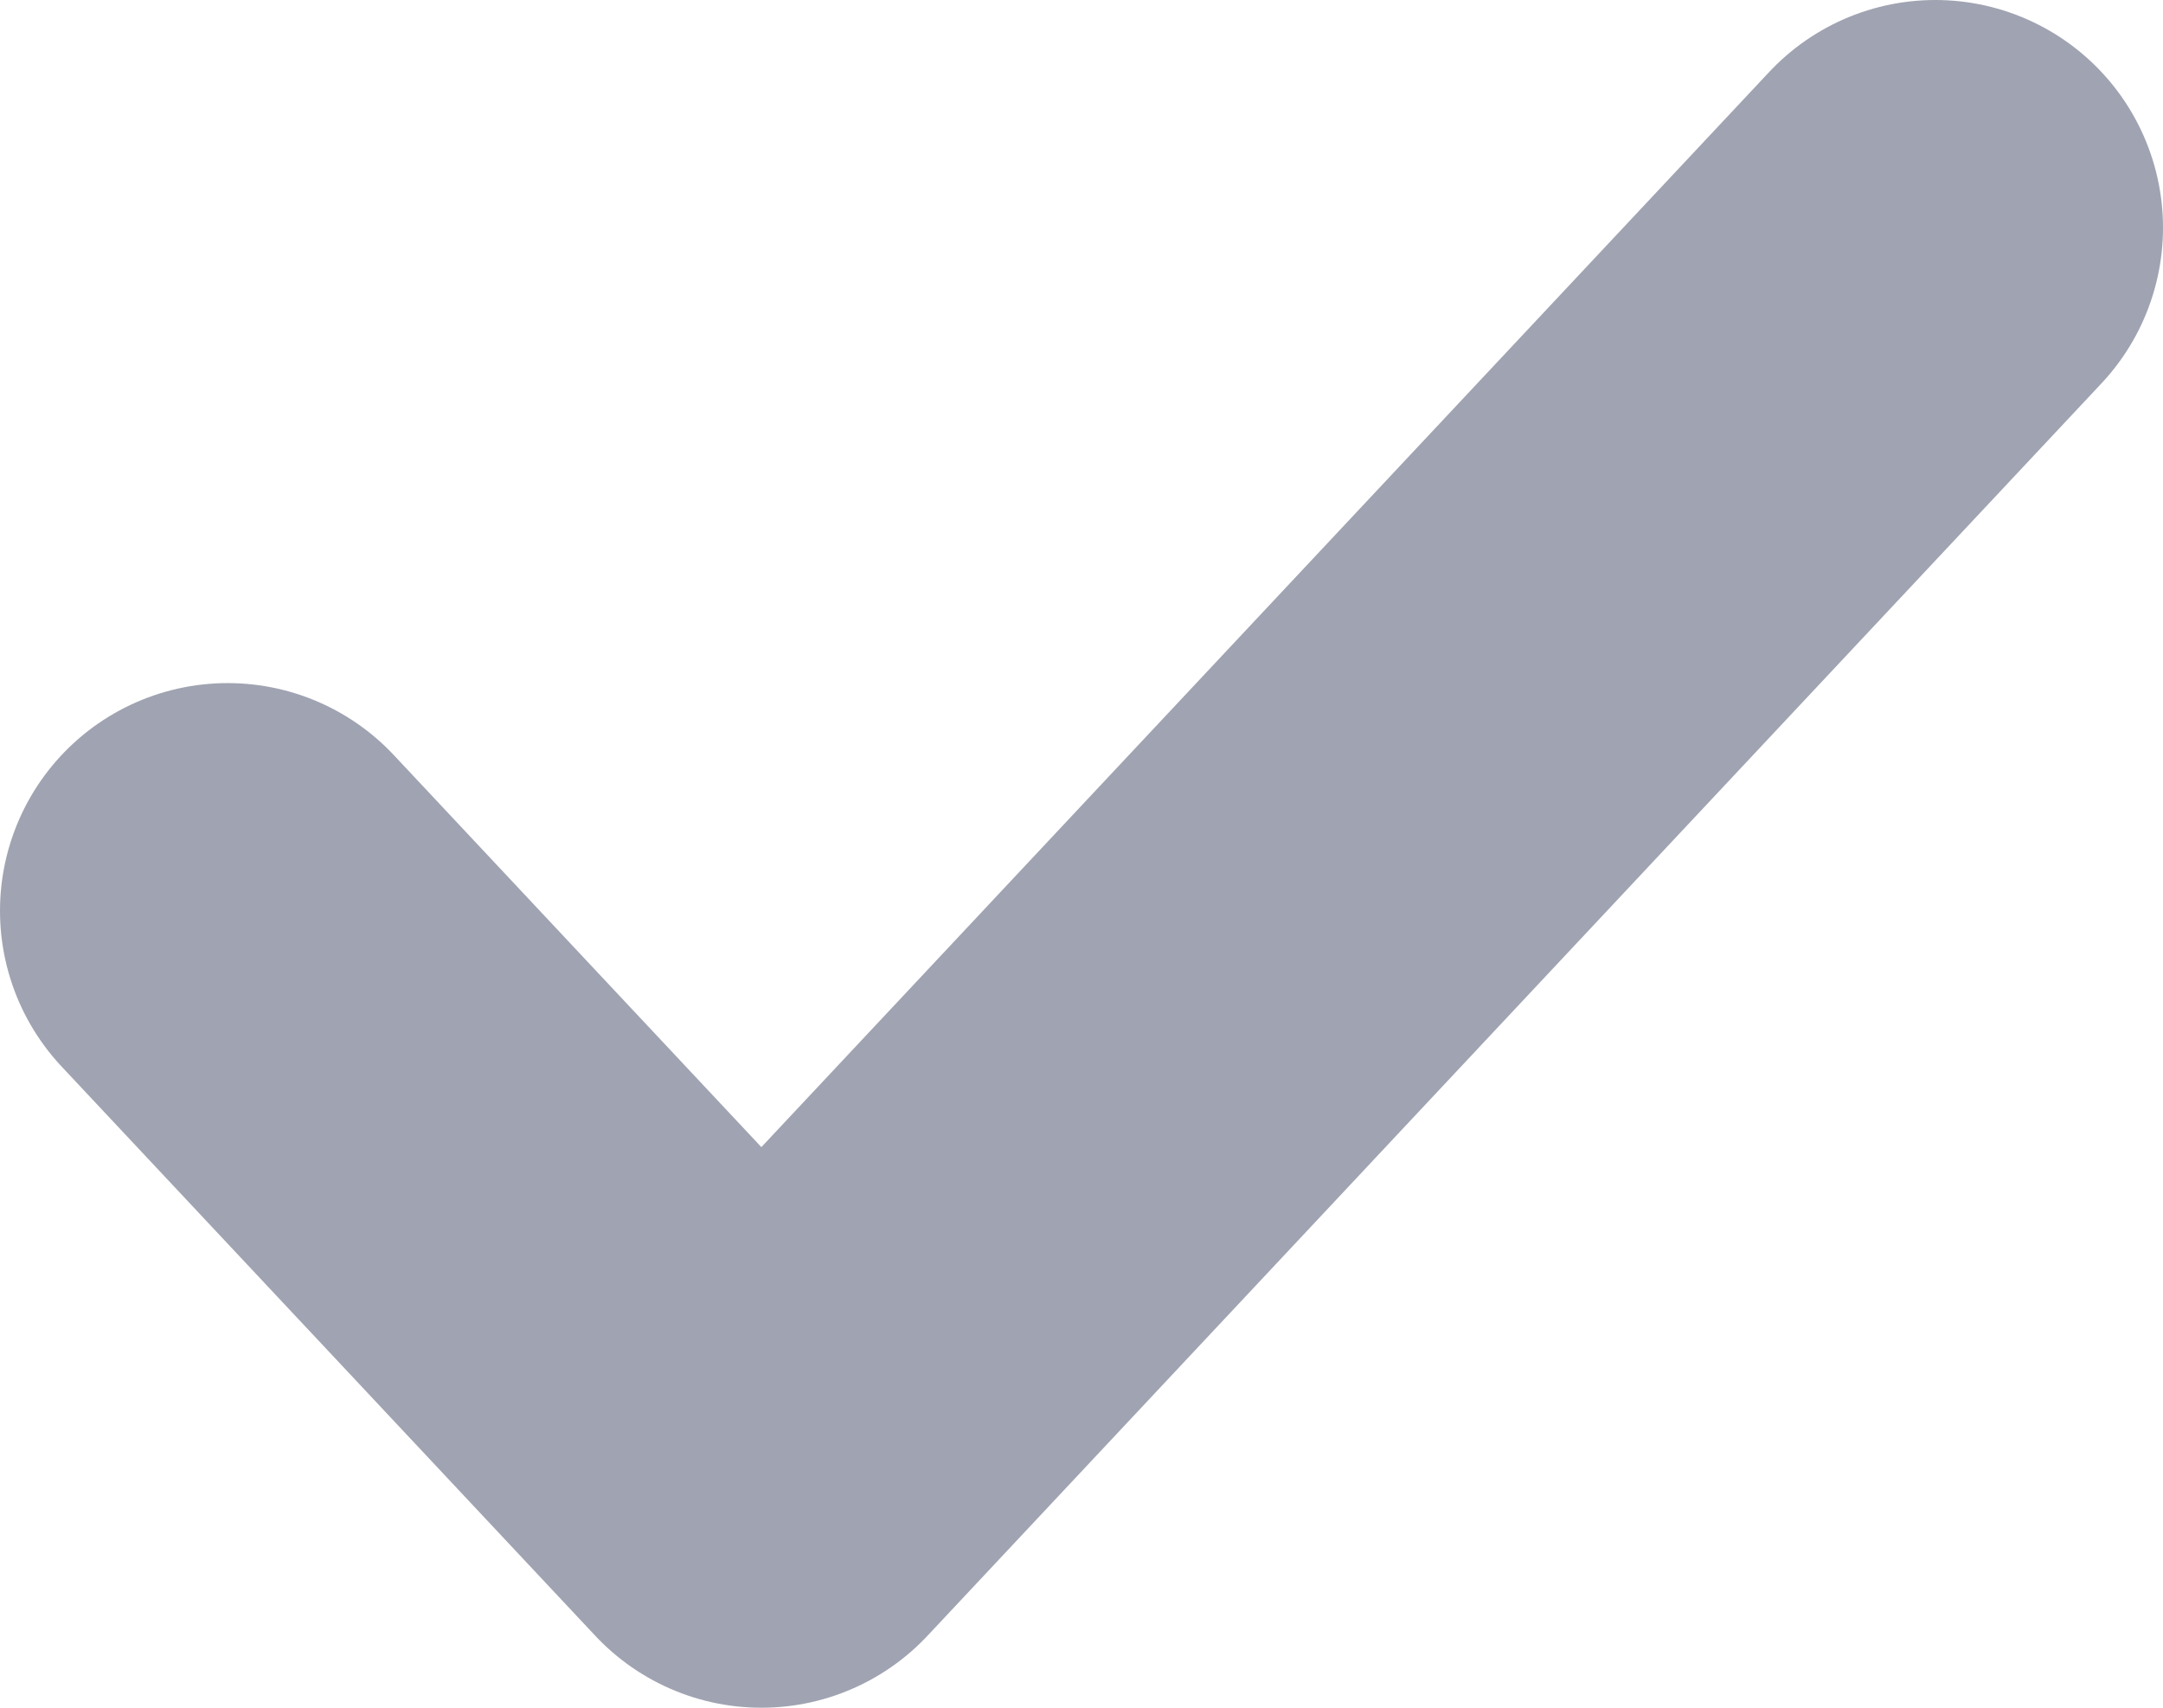
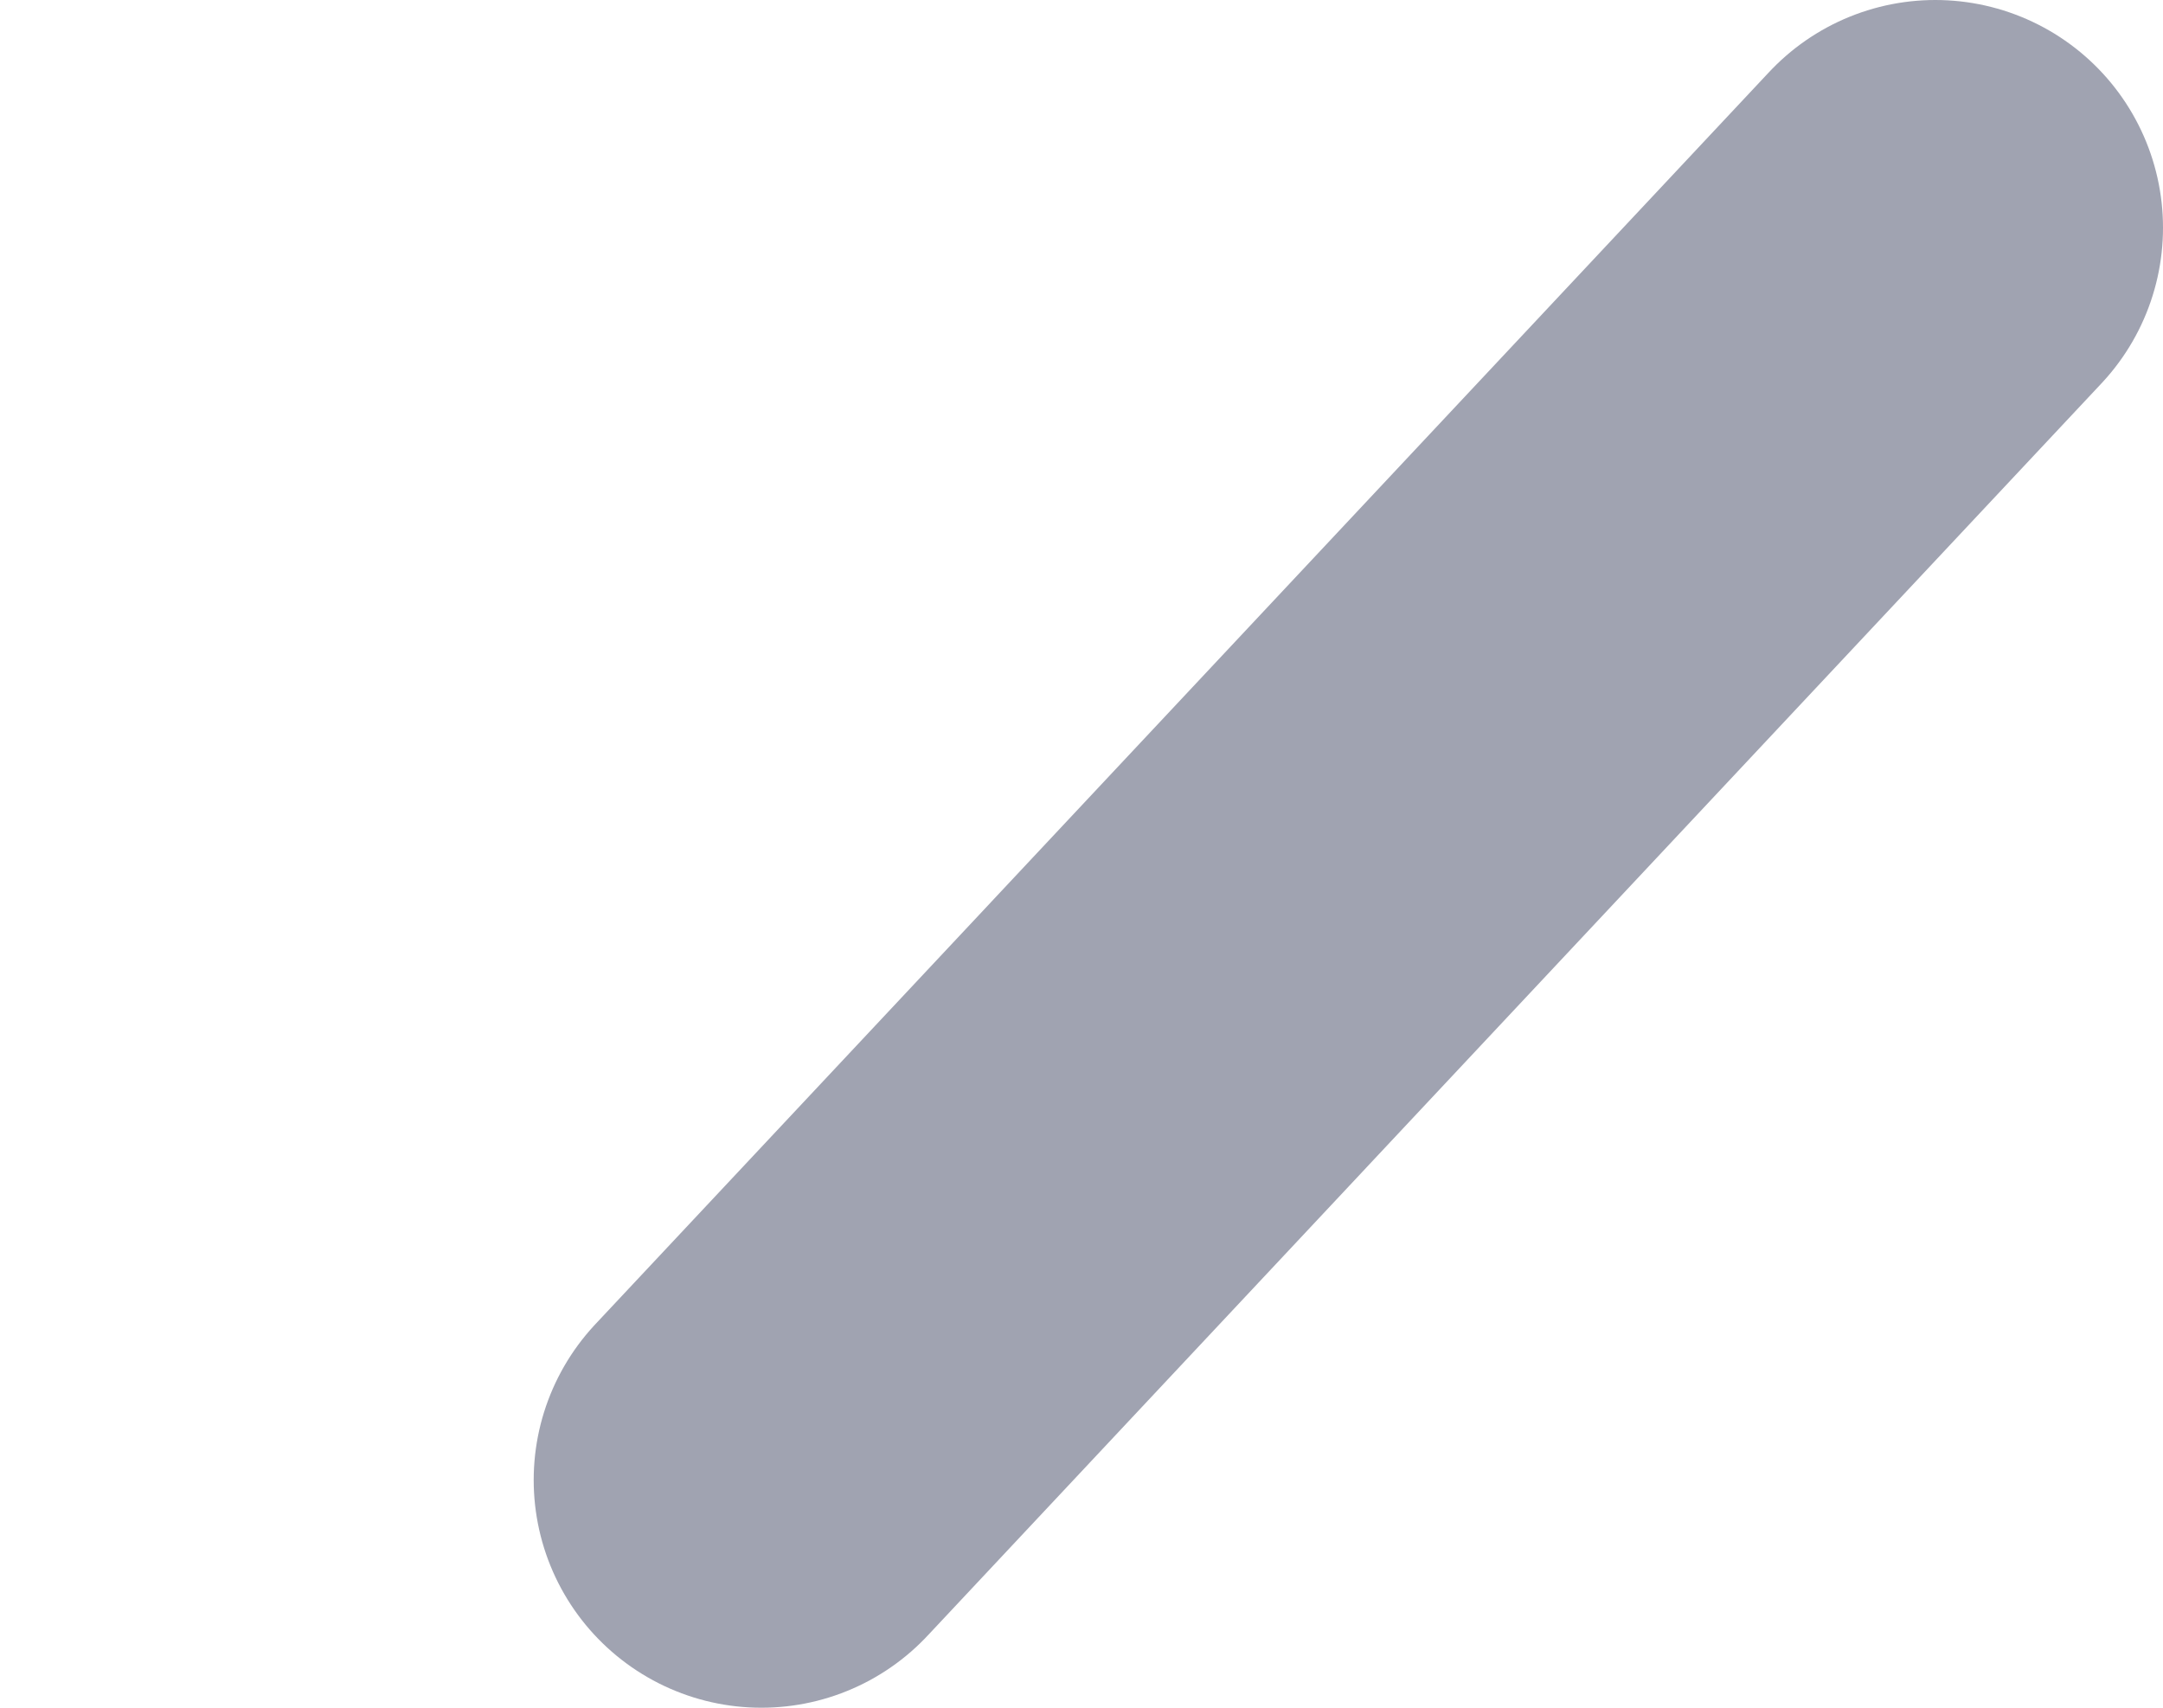
<svg xmlns="http://www.w3.org/2000/svg" width="19" height="15" viewBox="0 0 19 15" fill="none">
-   <path d="M17 2L6.688 13L2 8" stroke="#A0A3B1" stroke-width="4" stroke-linecap="round" stroke-linejoin="round" />
+   <path d="M17 2L6.688 13" stroke="#A0A3B1" stroke-width="4" stroke-linecap="round" stroke-linejoin="round" />
</svg>